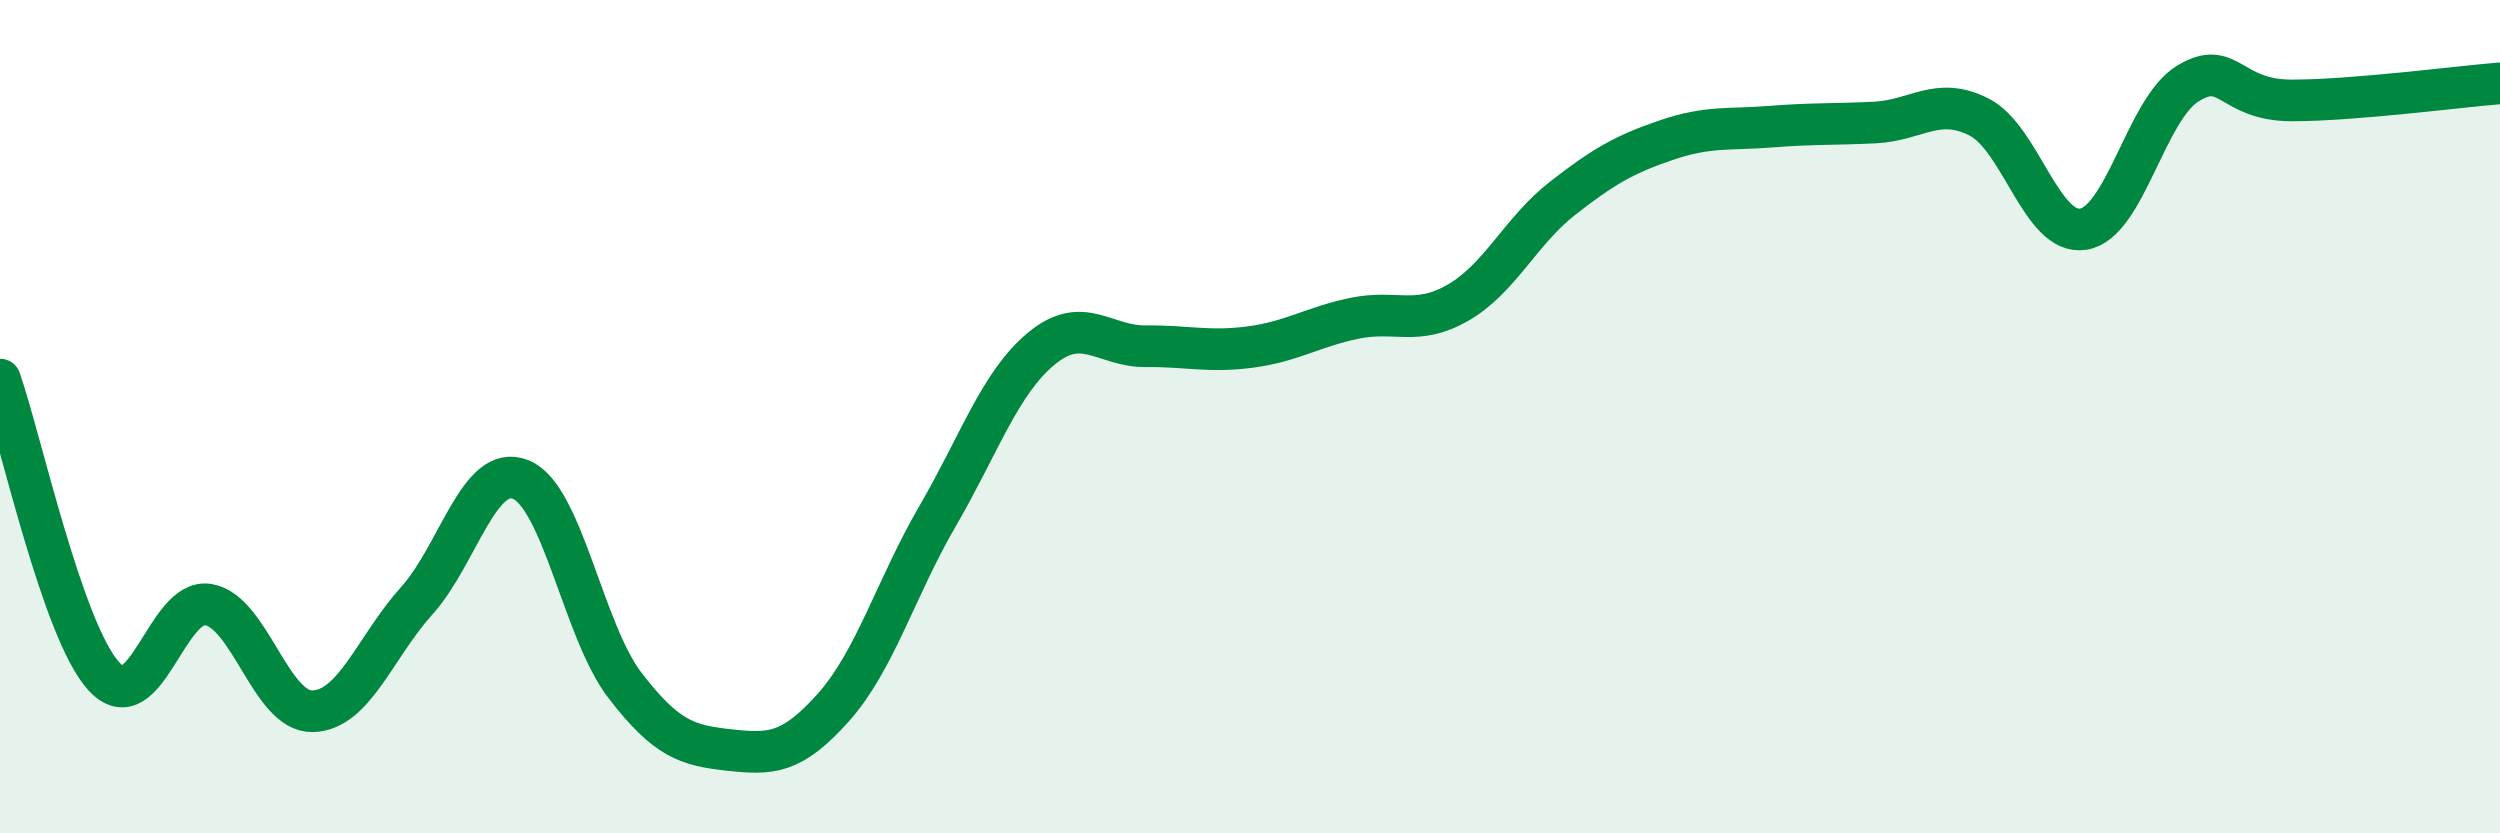
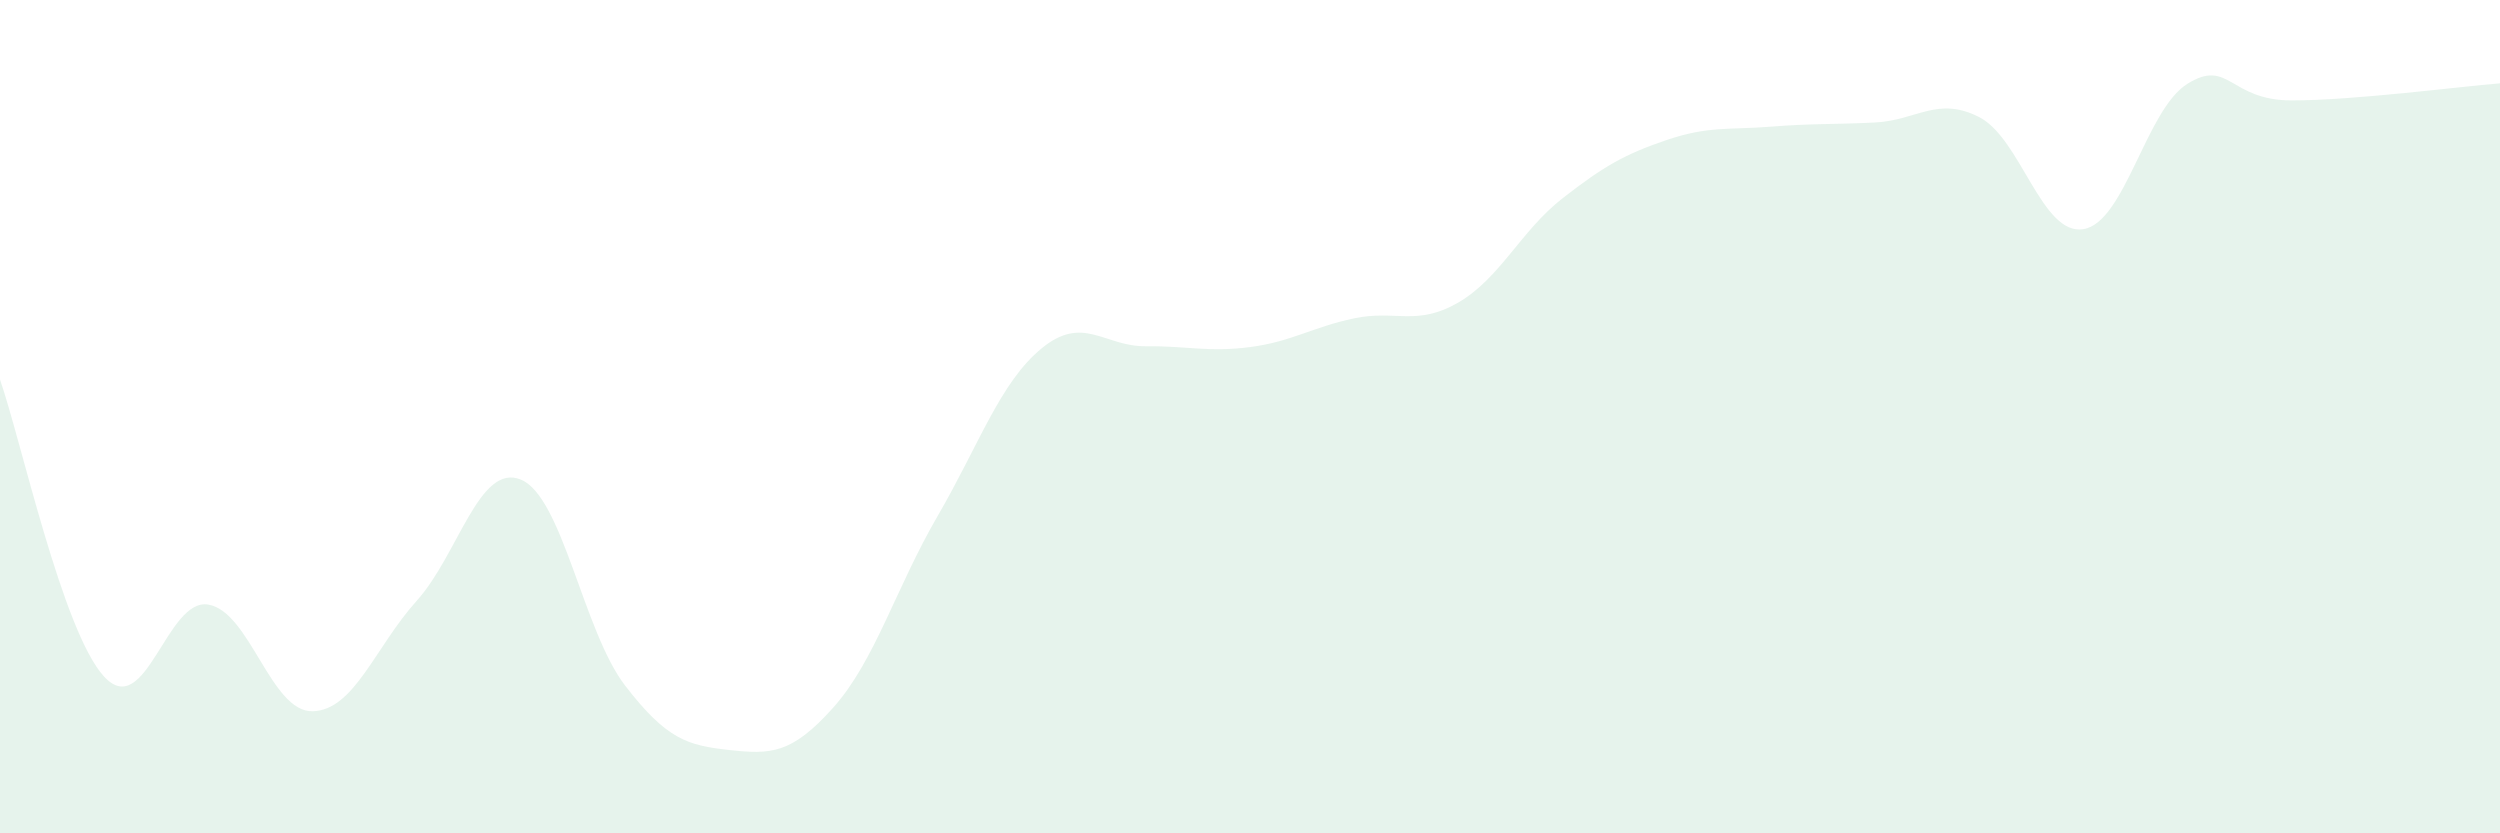
<svg xmlns="http://www.w3.org/2000/svg" width="60" height="20" viewBox="0 0 60 20">
  <path d="M 0,9.11 C 0.5,10.54 1.5,15.16 2.5,16.24 C 3.5,17.32 4,14.34 5,14.51 C 6,14.68 6.5,17.09 7.5,17.07 C 8.5,17.05 9,15.53 10,14.42 C 11,13.31 11.5,11.1 12.5,11.51 C 13.5,11.92 14,15.15 15,16.45 C 16,17.75 16.5,17.89 17.5,18 C 18.5,18.11 19,18.1 20,16.98 C 21,15.86 21.5,14.11 22.5,12.39 C 23.5,10.67 24,9.18 25,8.36 C 26,7.54 26.5,8.32 27.5,8.31 C 28.5,8.3 29,8.46 30,8.33 C 31,8.2 31.5,7.85 32.5,7.64 C 33.5,7.43 34,7.84 35,7.26 C 36,6.68 36.5,5.54 37.5,4.76 C 38.5,3.98 39,3.7 40,3.36 C 41,3.02 41.5,3.12 42.5,3.04 C 43.5,2.96 44,2.99 45,2.94 C 46,2.89 46.5,2.3 47.5,2.81 C 48.5,3.32 49,5.66 50,5.5 C 51,5.34 51.5,2.63 52.5,2.01 C 53.5,1.39 53.5,2.41 55,2.41 C 56.5,2.41 59,2.08 60,2L60 20L0 20Z" fill="#008740" opacity="0.1" stroke-linecap="round" stroke-linejoin="round" />
-   <path d="M 0,9.11 C 0.5,10.54 1.5,15.16 2.5,16.24 C 3.5,17.32 4,14.34 5,14.51 C 6,14.68 6.5,17.09 7.5,17.07 C 8.5,17.05 9,15.53 10,14.42 C 11,13.31 11.5,11.1 12.5,11.51 C 13.5,11.92 14,15.15 15,16.45 C 16,17.75 16.5,17.89 17.5,18 C 18.5,18.11 19,18.1 20,16.98 C 21,15.86 21.5,14.11 22.5,12.39 C 23.5,10.67 24,9.18 25,8.36 C 26,7.54 26.5,8.32 27.5,8.31 C 28.5,8.3 29,8.46 30,8.33 C 31,8.2 31.5,7.85 32.5,7.64 C 33.5,7.43 34,7.84 35,7.26 C 36,6.68 36.5,5.54 37.5,4.76 C 38.5,3.98 39,3.7 40,3.36 C 41,3.02 41.5,3.12 42.5,3.04 C 43.5,2.96 44,2.99 45,2.94 C 46,2.89 46.5,2.3 47.5,2.81 C 48.5,3.32 49,5.66 50,5.5 C 51,5.34 51.5,2.63 52.5,2.01 C 53.5,1.39 53.5,2.41 55,2.41 C 56.5,2.41 59,2.08 60,2" stroke="#008740" stroke-width="1" fill="none" stroke-linecap="round" stroke-linejoin="round" />
</svg>